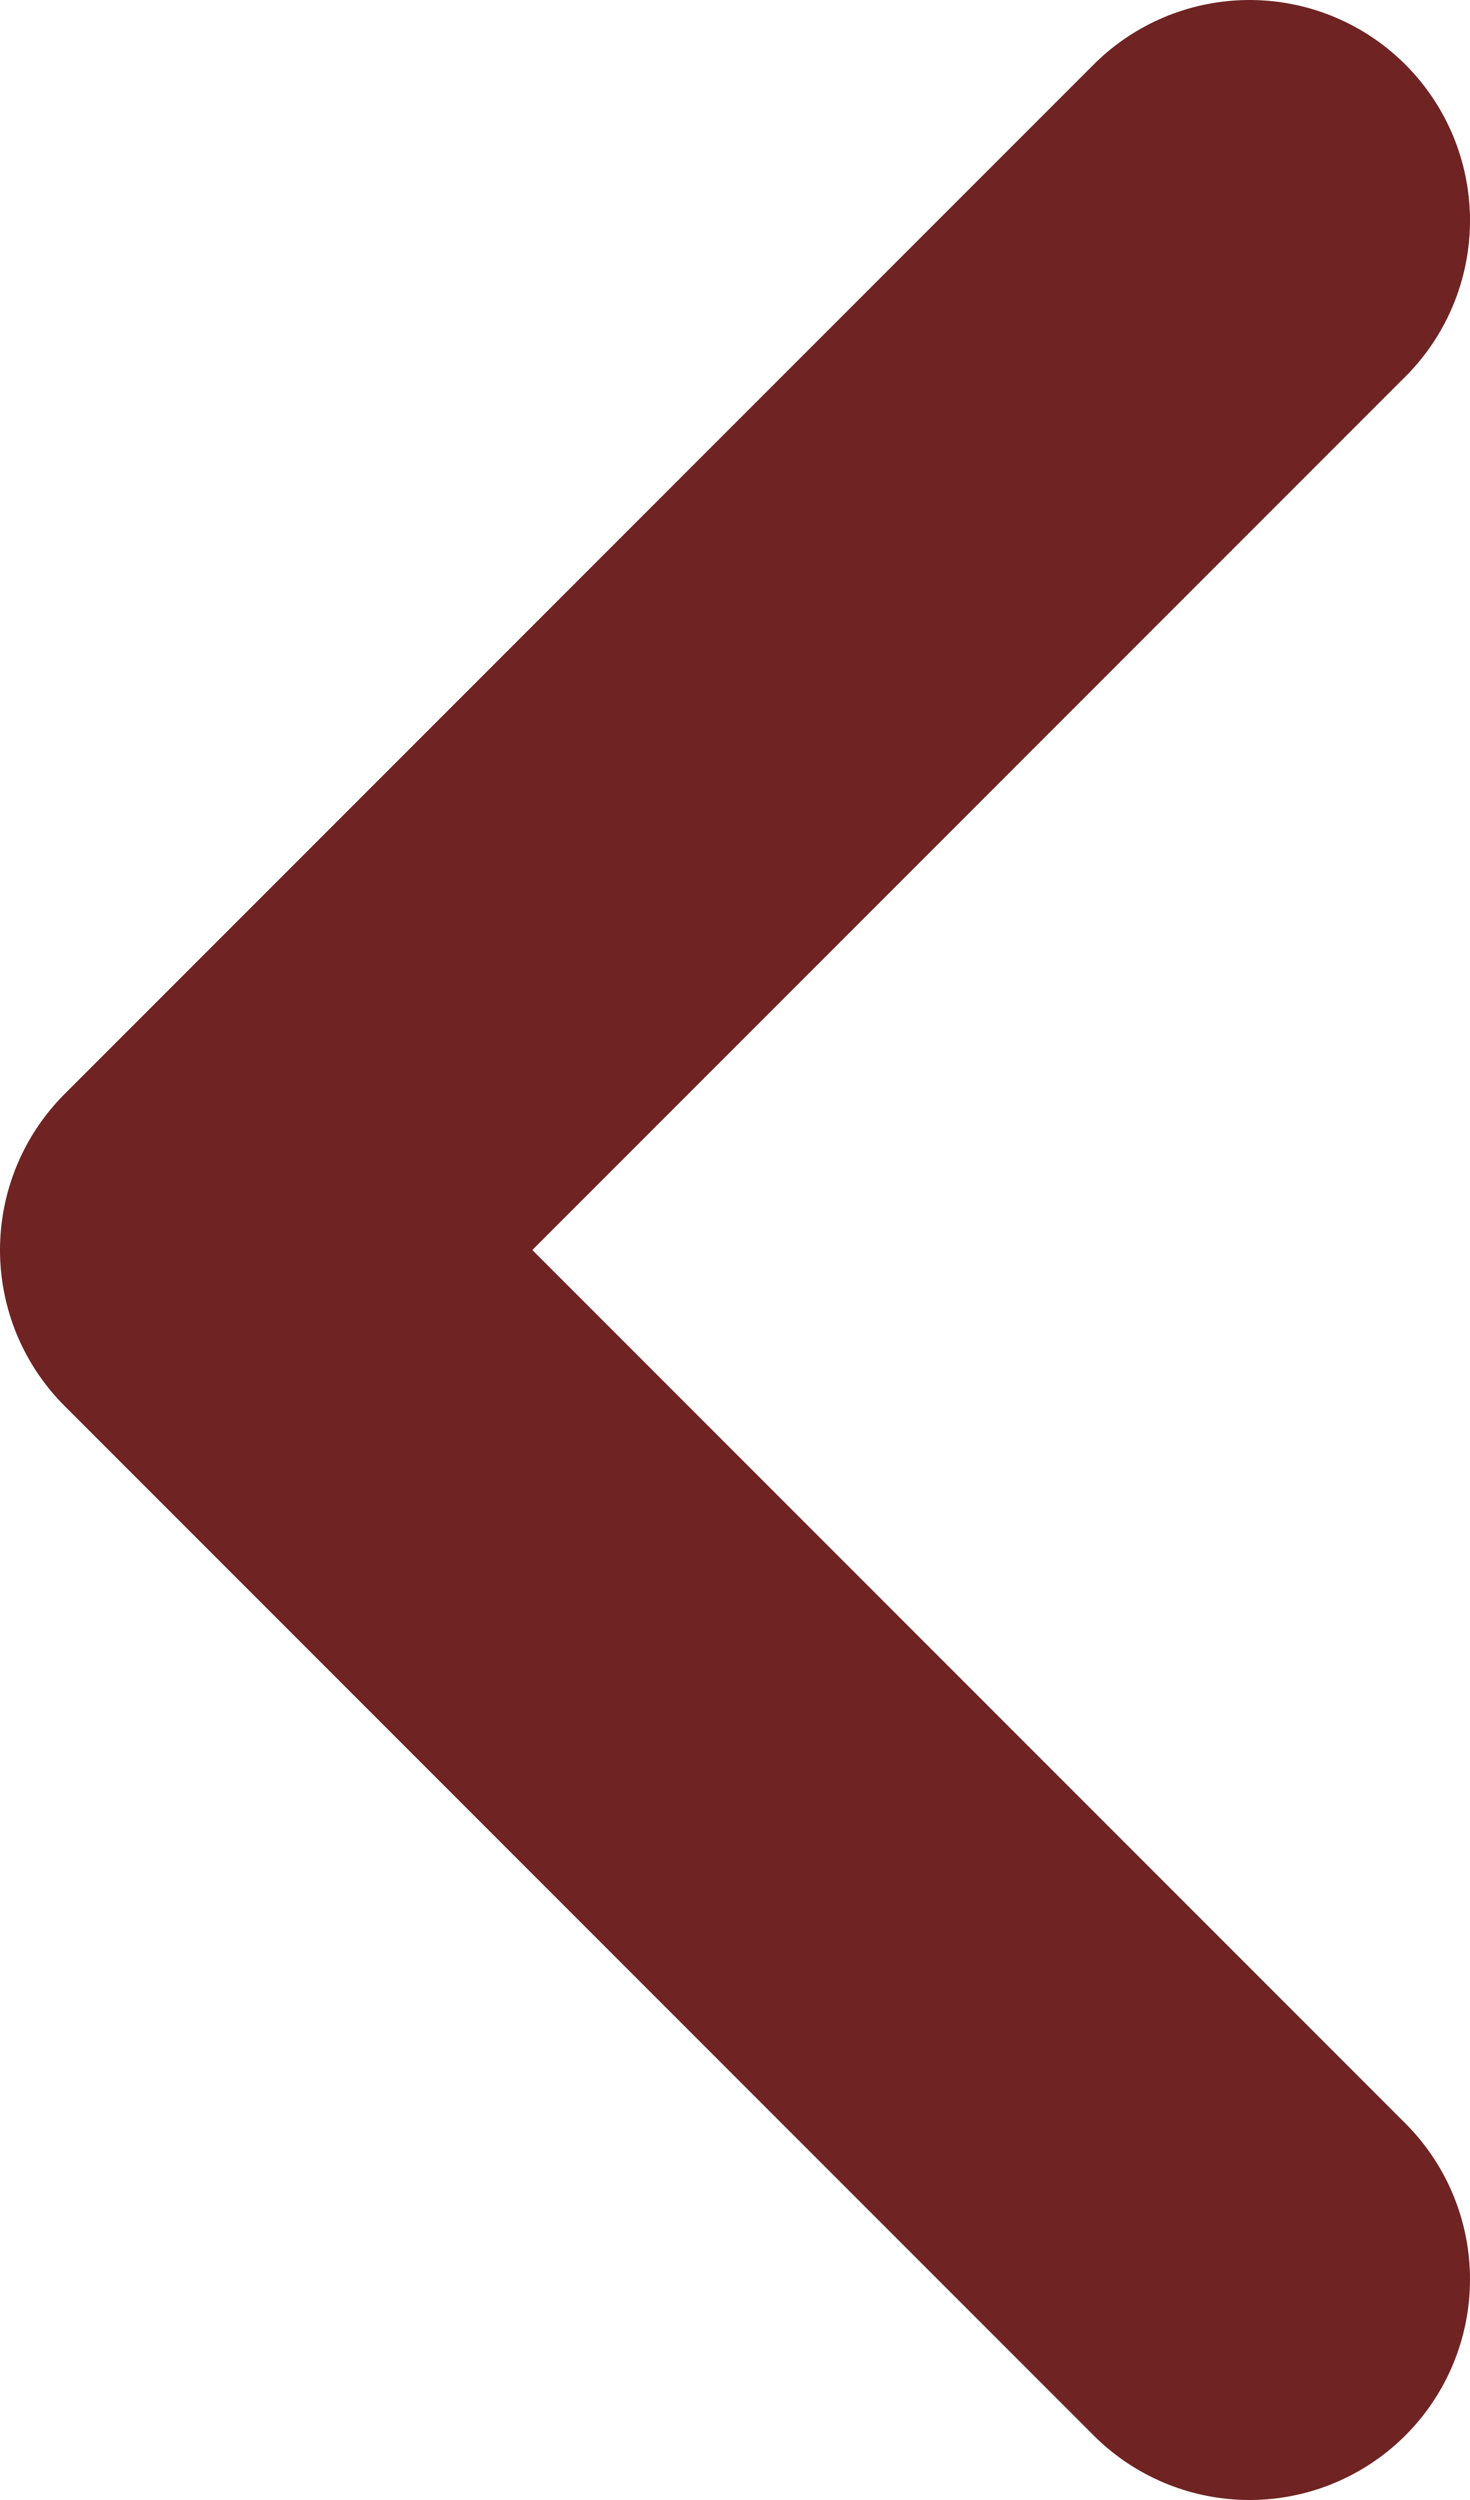
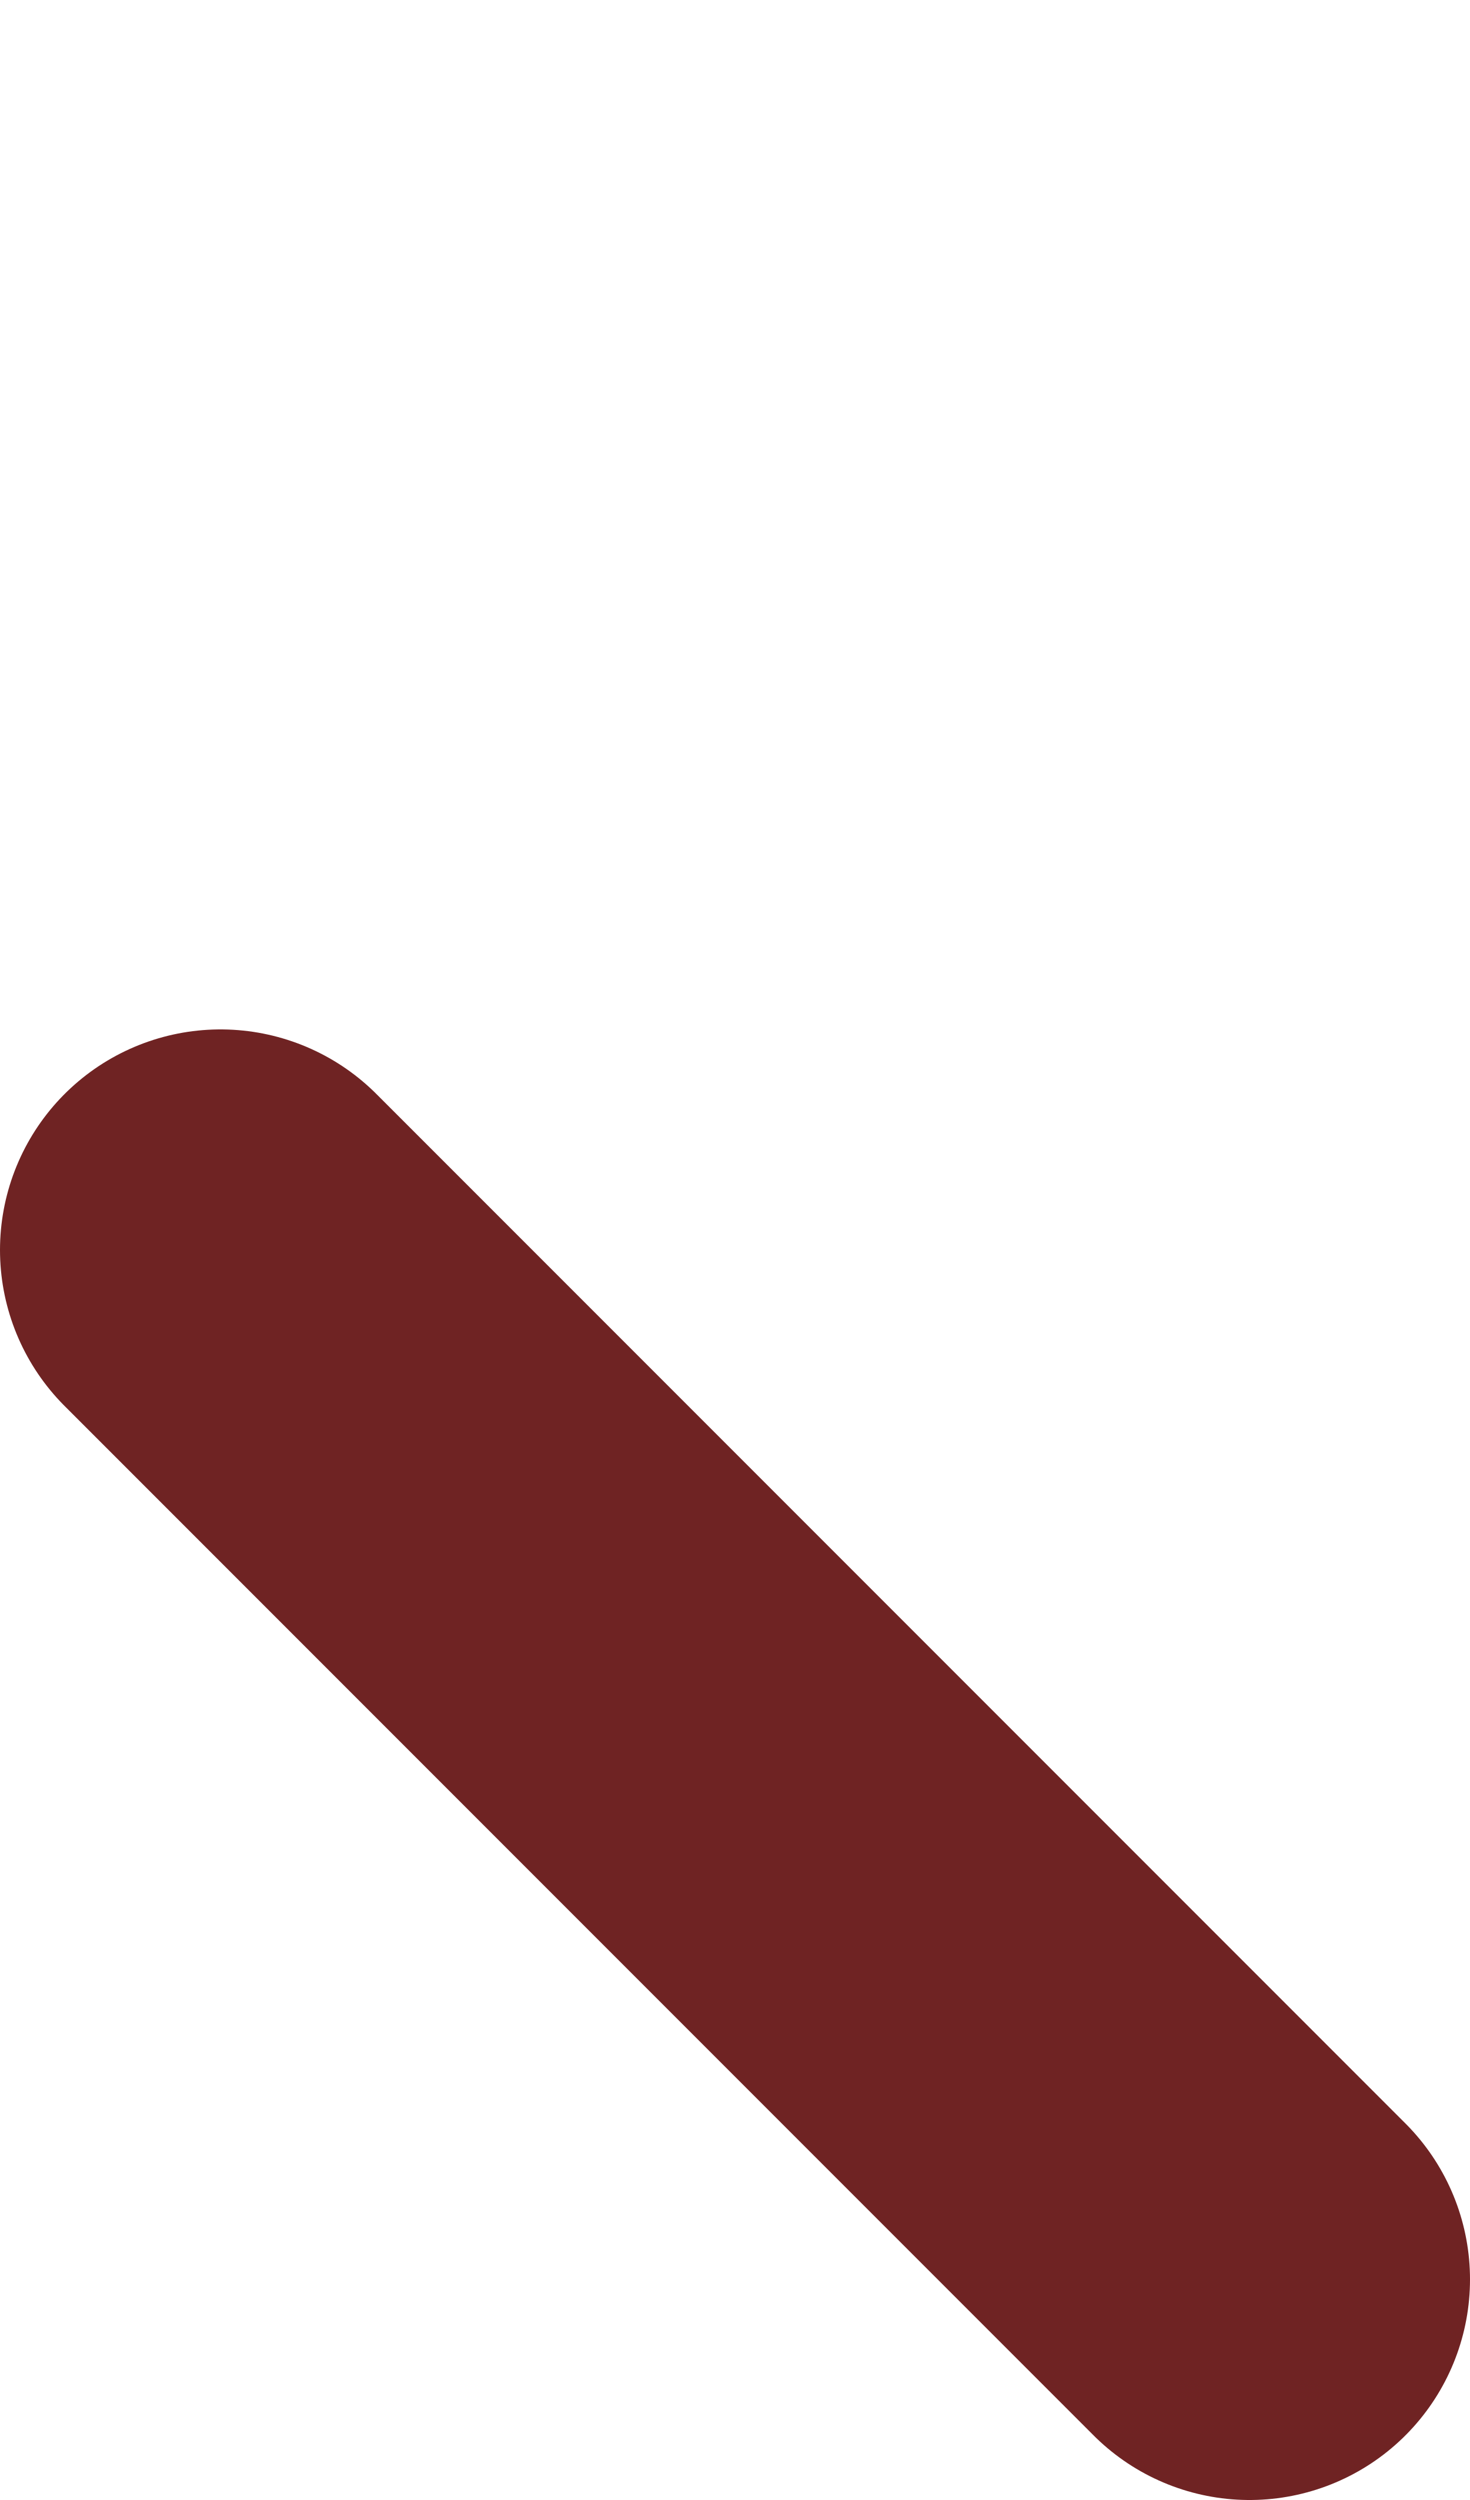
<svg xmlns="http://www.w3.org/2000/svg" width="10" height="17" viewBox="0 0 10 17" fill="none">
-   <path d="M8.5 15.5L1.5 8.5L8.5 1.5" stroke="#6F2323" stroke-width="3" stroke-linecap="round" stroke-linejoin="round" />
+   <path d="M8.5 15.5L1.5 8.5" stroke="#6F2323" stroke-width="3" stroke-linecap="round" stroke-linejoin="round" />
</svg>